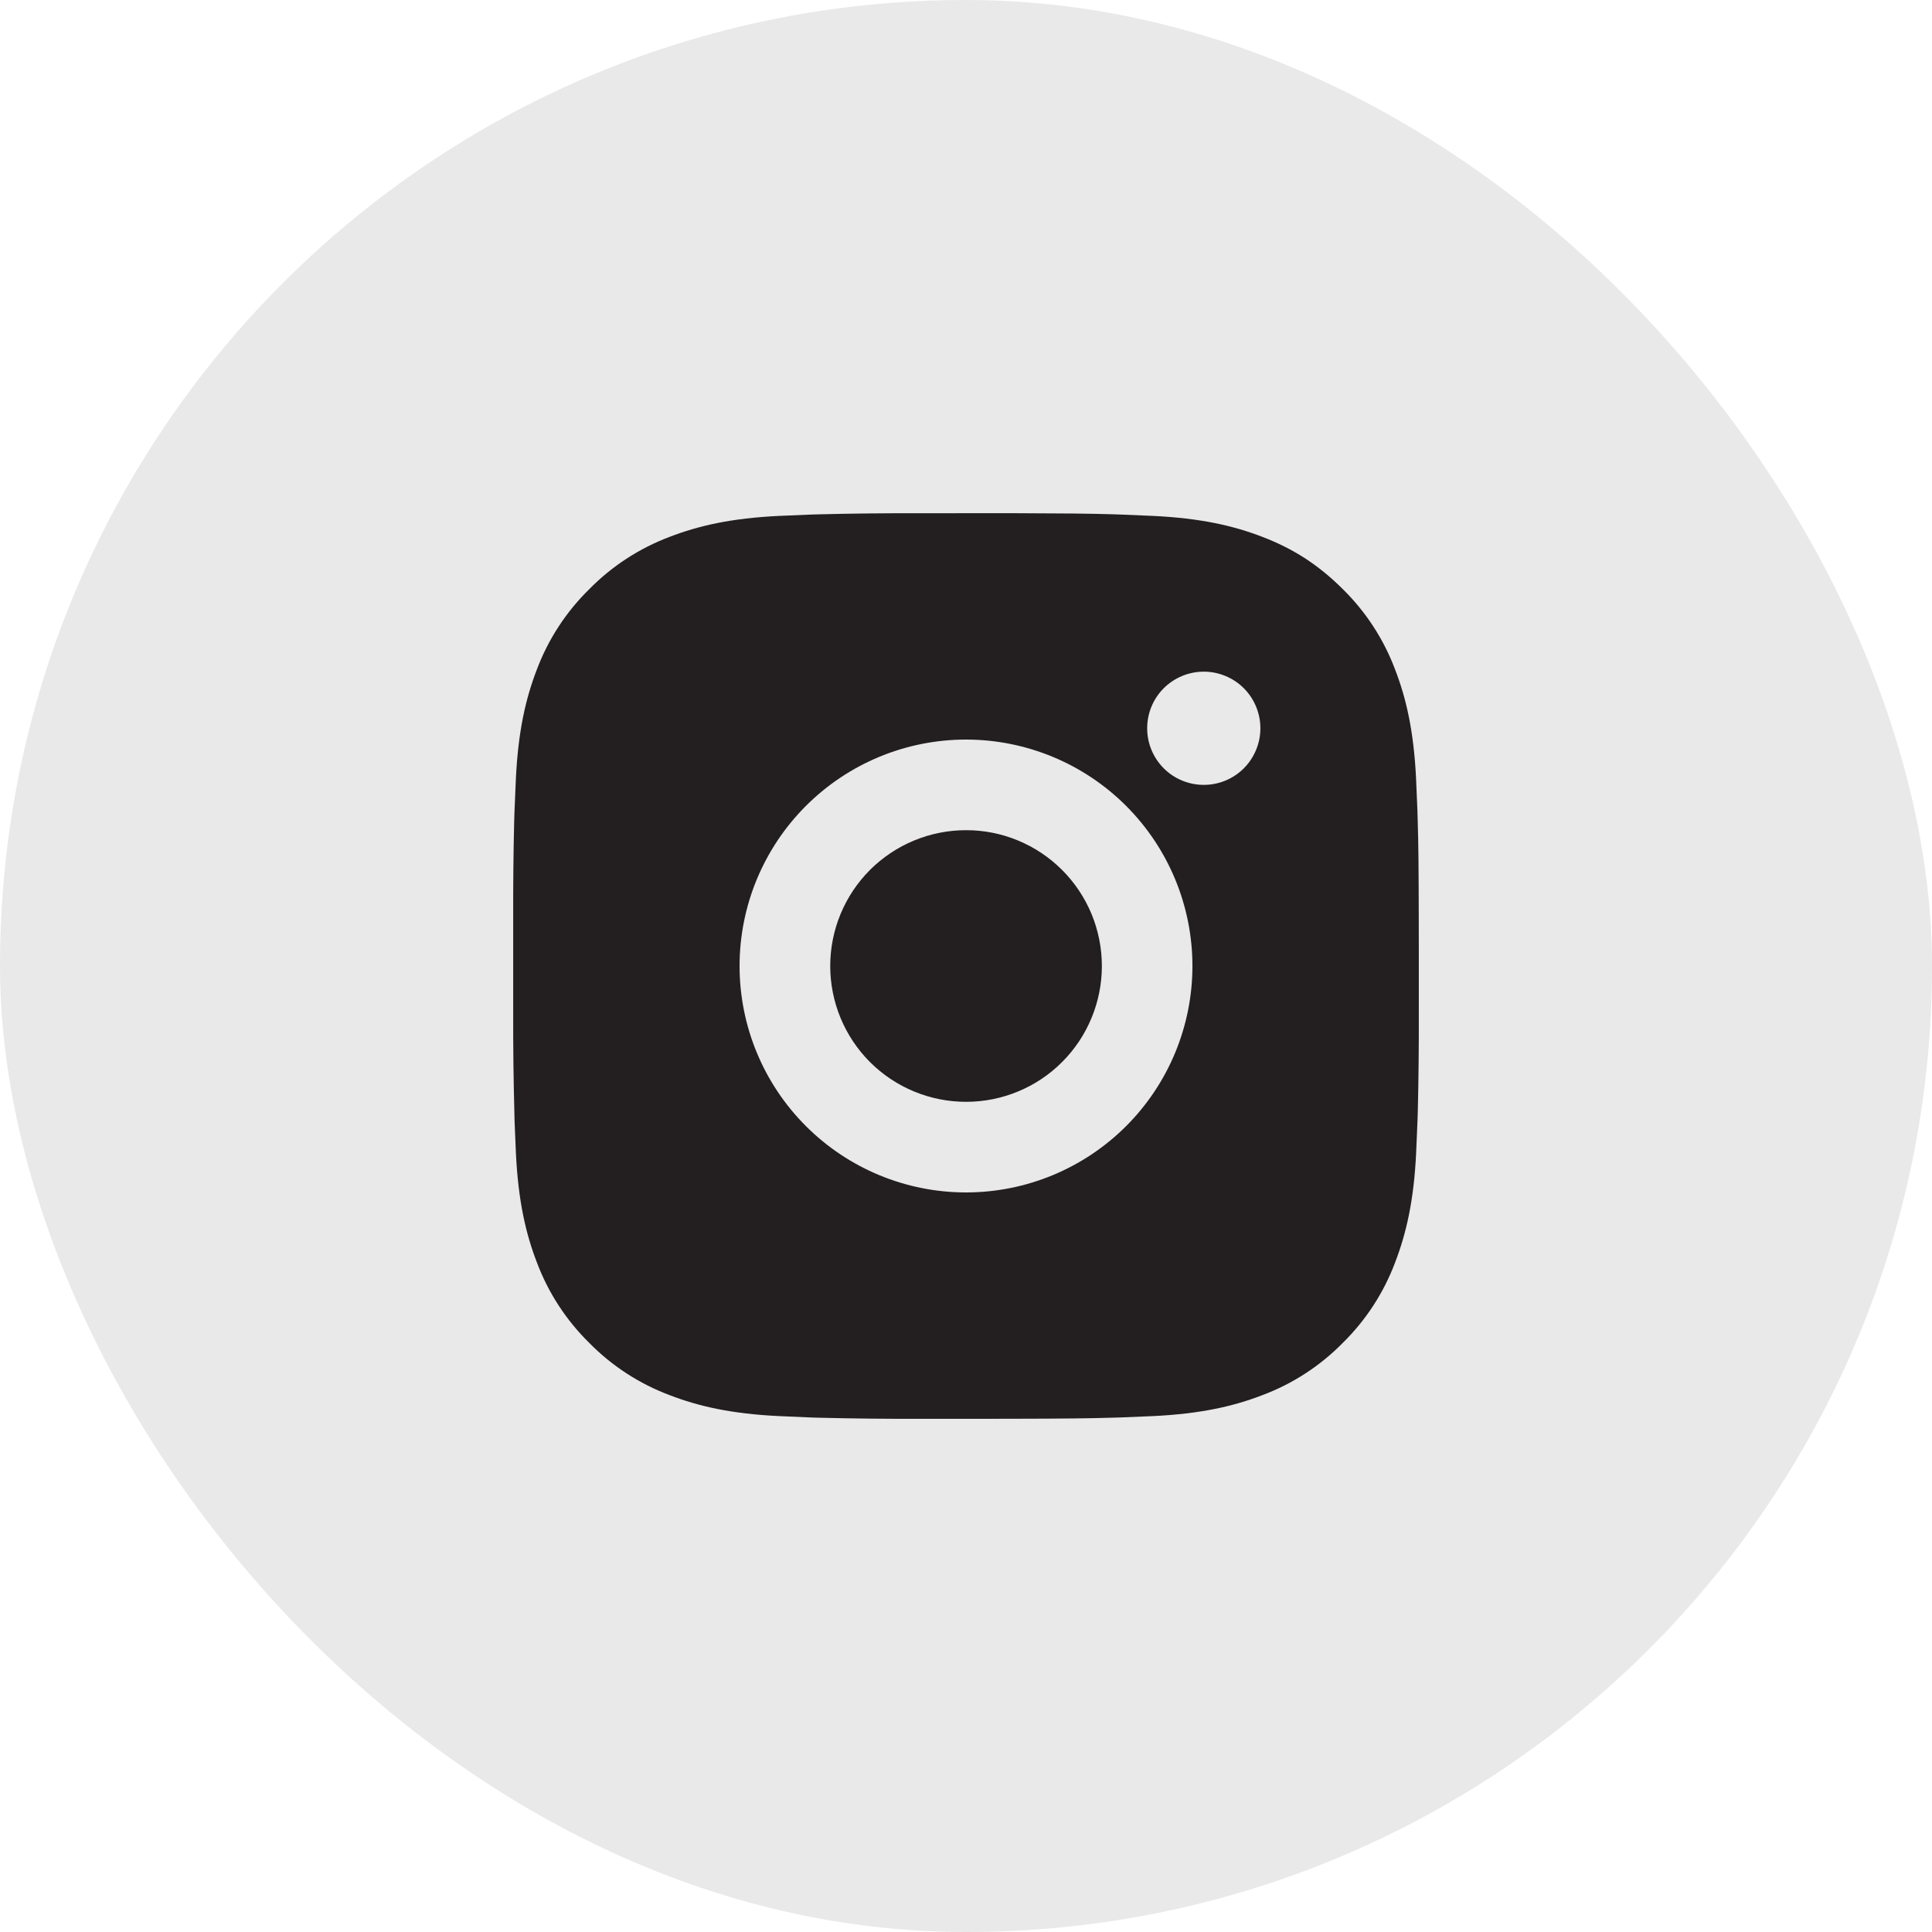
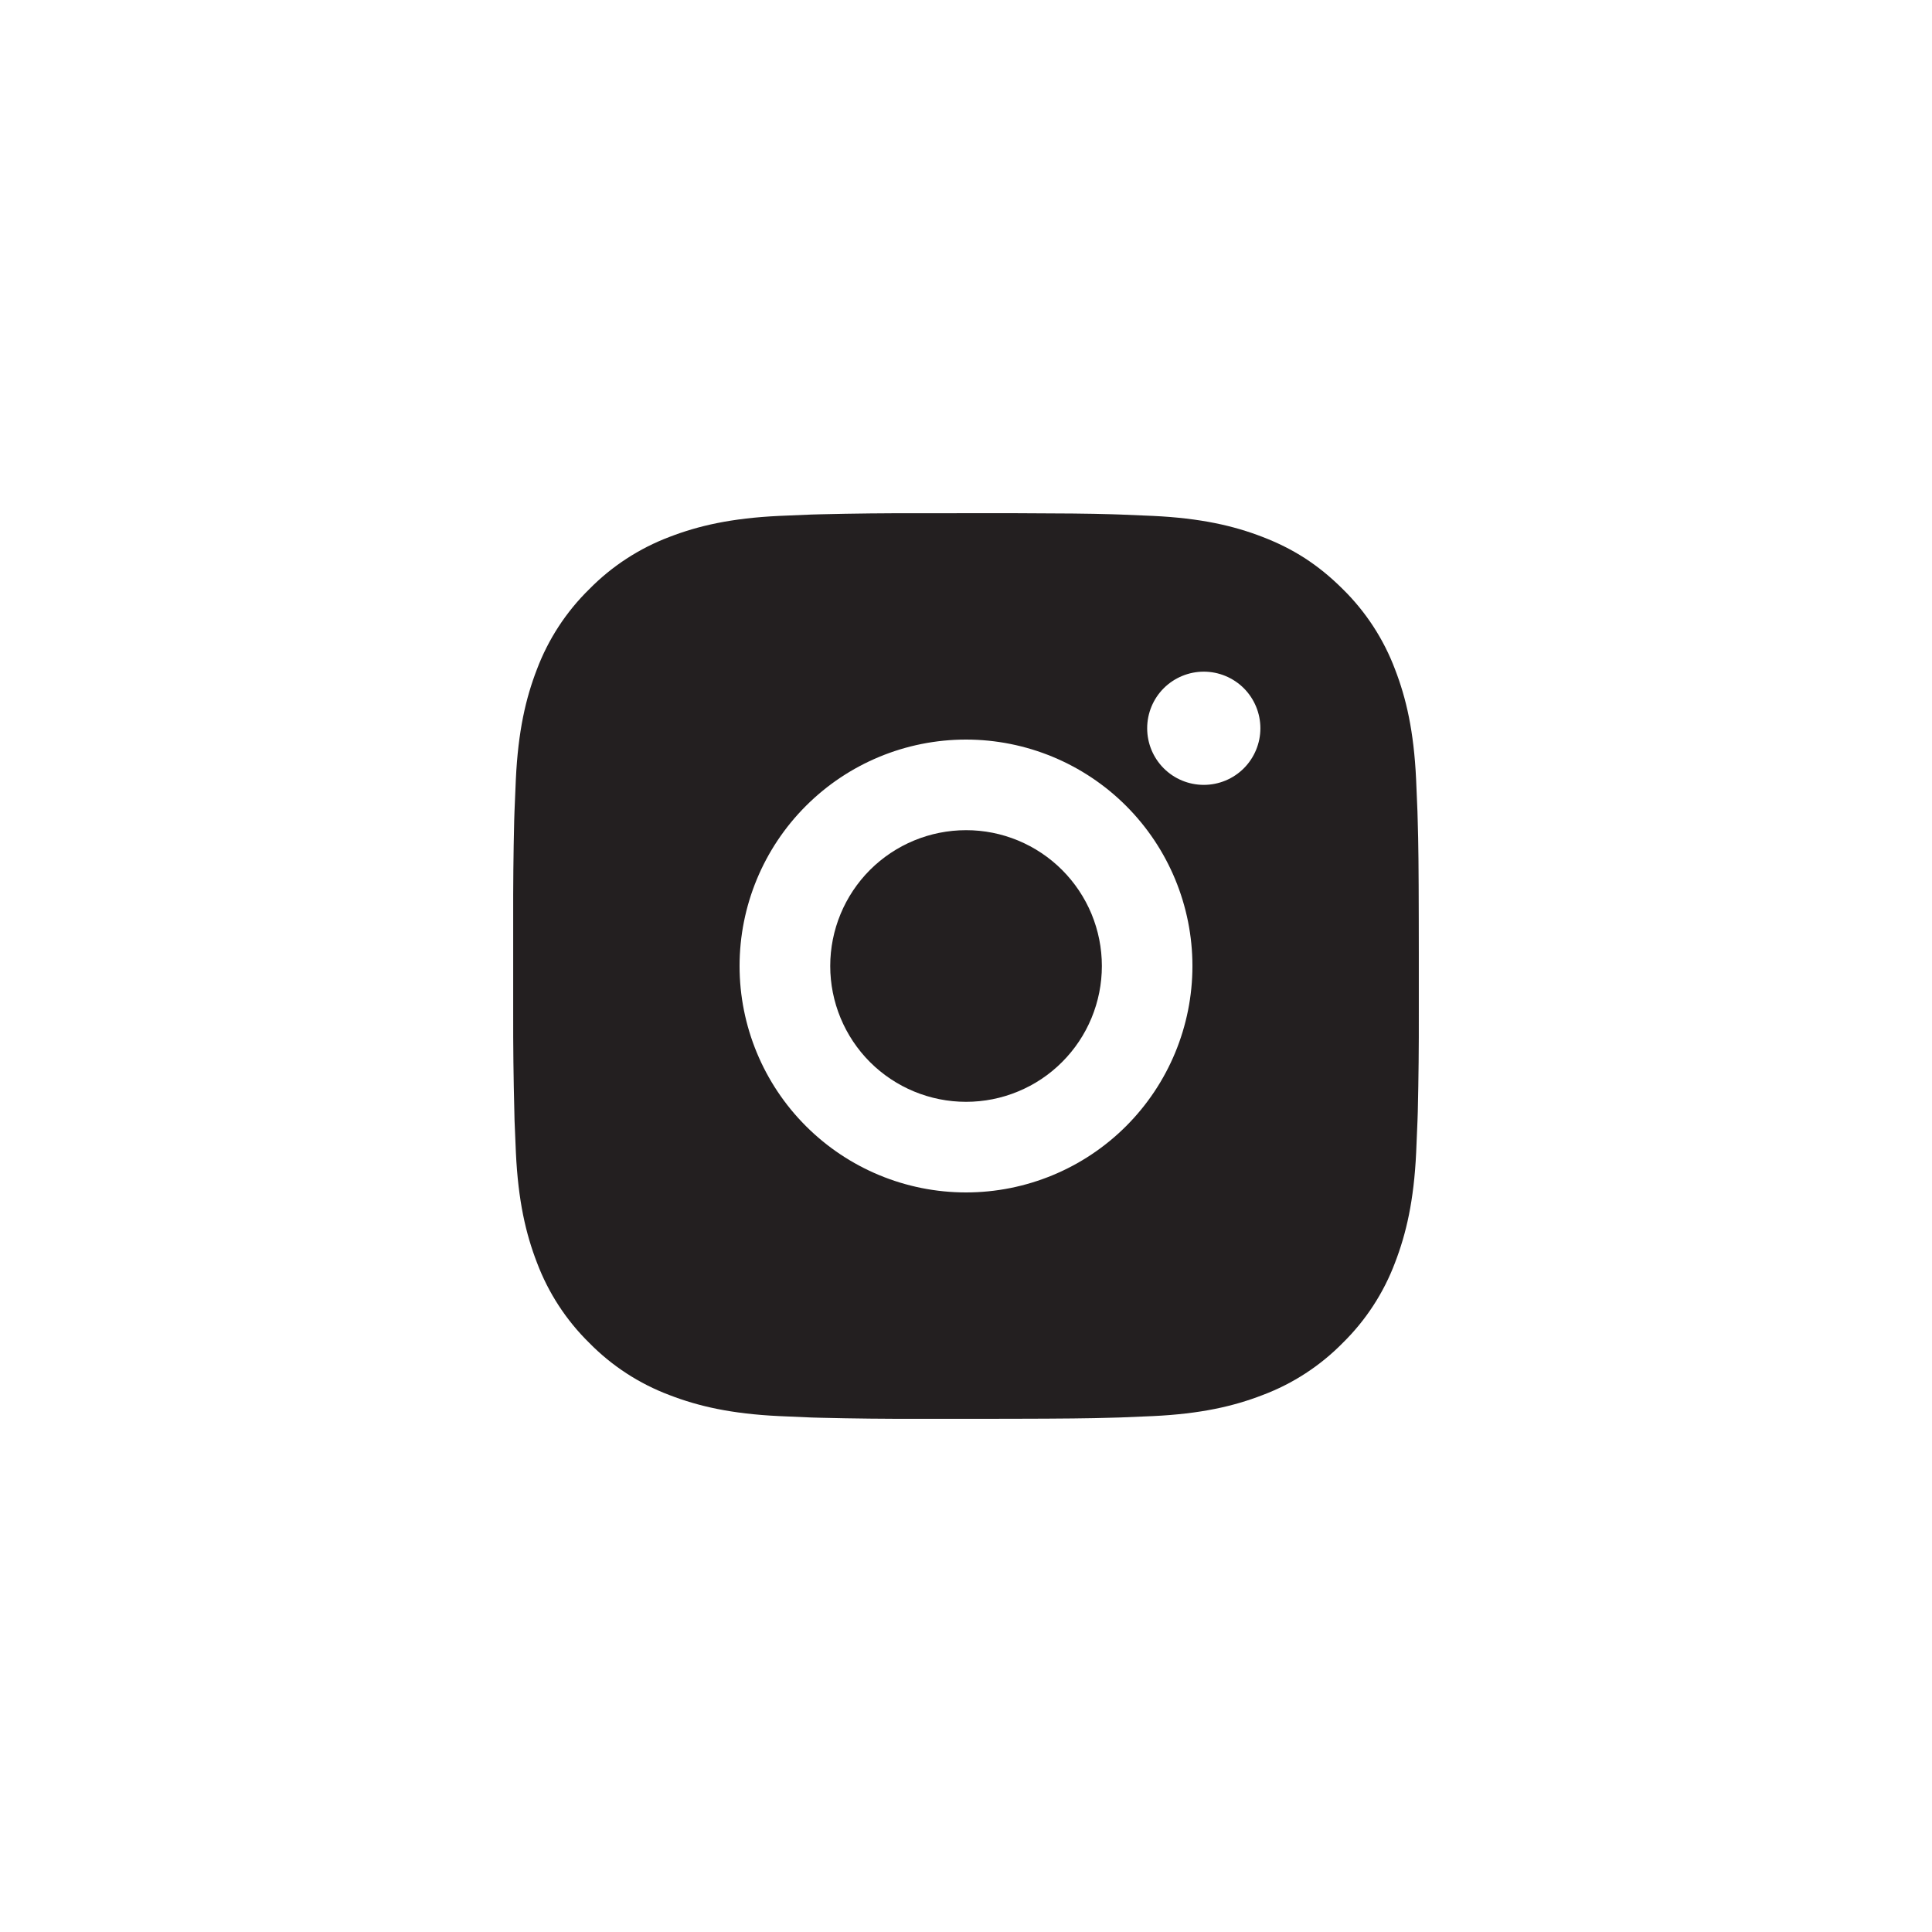
<svg xmlns="http://www.w3.org/2000/svg" width="40" height="40" viewBox="0 0 40 40" fill="none">
-   <rect width="40" height="40" rx="20" fill="#231F20" fill-opacity="0.1" />
  <path d="M20.964 10.625C22.018 10.628 22.554 10.633 23.016 10.647L23.198 10.653C23.408 10.661 23.615 10.67 23.865 10.681C24.863 10.728 25.544 10.886 26.141 11.117C26.759 11.355 27.281 11.678 27.802 12.198C28.279 12.667 28.648 13.234 28.883 13.859C29.114 14.457 29.272 15.137 29.319 16.136C29.33 16.385 29.339 16.592 29.347 16.803L29.352 16.985C29.367 17.446 29.372 17.982 29.374 19.036L29.375 19.736V20.964C29.377 21.648 29.37 22.331 29.354 23.015L29.348 23.197C29.34 23.408 29.331 23.615 29.32 23.864C29.273 24.863 29.113 25.543 28.883 26.141C28.648 26.766 28.279 27.333 27.802 27.802C27.333 28.279 26.767 28.648 26.141 28.883C25.544 29.114 24.863 29.272 23.865 29.319L23.198 29.347L23.016 29.352C22.554 29.366 22.018 29.372 20.964 29.374L20.264 29.375H19.037C18.353 29.377 17.669 29.37 16.985 29.353L16.803 29.348C16.581 29.339 16.358 29.33 16.136 29.319C15.138 29.272 14.457 29.114 13.859 28.883C13.234 28.648 12.667 28.279 12.199 27.802C11.722 27.334 11.353 26.767 11.117 26.141C10.886 25.543 10.728 24.863 10.681 23.864L10.653 23.197L10.649 23.015C10.631 22.331 10.623 21.648 10.625 20.964V19.036C10.623 18.352 10.629 17.669 10.646 16.985L10.652 16.803C10.66 16.592 10.669 16.385 10.68 16.136C10.727 15.137 10.885 14.457 11.116 13.859C11.352 13.233 11.722 12.666 12.2 12.198C12.668 11.722 13.234 11.353 13.859 11.117C14.457 10.886 15.137 10.728 16.136 10.681C16.385 10.67 16.593 10.661 16.803 10.653L16.985 10.648C17.669 10.631 18.352 10.624 19.036 10.626L20.964 10.625ZM20 15.312C18.757 15.312 17.565 15.806 16.686 16.685C15.806 17.564 15.312 18.757 15.312 20C15.312 21.243 15.806 22.436 16.686 23.315C17.565 24.194 18.757 24.688 20 24.688C21.243 24.688 22.436 24.194 23.315 23.315C24.194 22.436 24.688 21.243 24.688 20C24.688 18.757 24.194 17.564 23.315 16.685C22.436 15.806 21.243 15.312 20 15.312ZM20 17.188C20.369 17.187 20.735 17.26 21.076 17.401C21.418 17.543 21.728 17.75 21.989 18.011C22.25 18.272 22.457 18.582 22.599 18.923C22.74 19.265 22.813 19.63 22.813 20C22.813 20.369 22.74 20.735 22.599 21.076C22.458 21.417 22.251 21.727 21.99 21.988C21.729 22.25 21.419 22.457 21.077 22.598C20.736 22.74 20.37 22.812 20.001 22.812C19.255 22.812 18.54 22.516 18.012 21.989C17.485 21.461 17.189 20.746 17.189 20C17.189 19.254 17.485 18.539 18.012 18.011C18.54 17.484 19.255 17.188 20.001 17.188M24.923 13.906C24.612 13.906 24.314 14.03 24.094 14.249C23.874 14.469 23.751 14.767 23.751 15.078C23.751 15.389 23.874 15.687 24.094 15.907C24.314 16.127 24.612 16.25 24.923 16.25C25.234 16.25 25.532 16.127 25.752 15.907C25.971 15.687 26.095 15.389 26.095 15.078C26.095 14.767 25.971 14.469 25.752 14.249C25.532 14.03 25.234 13.906 24.923 13.906Z" fill="#231F20" />
</svg>